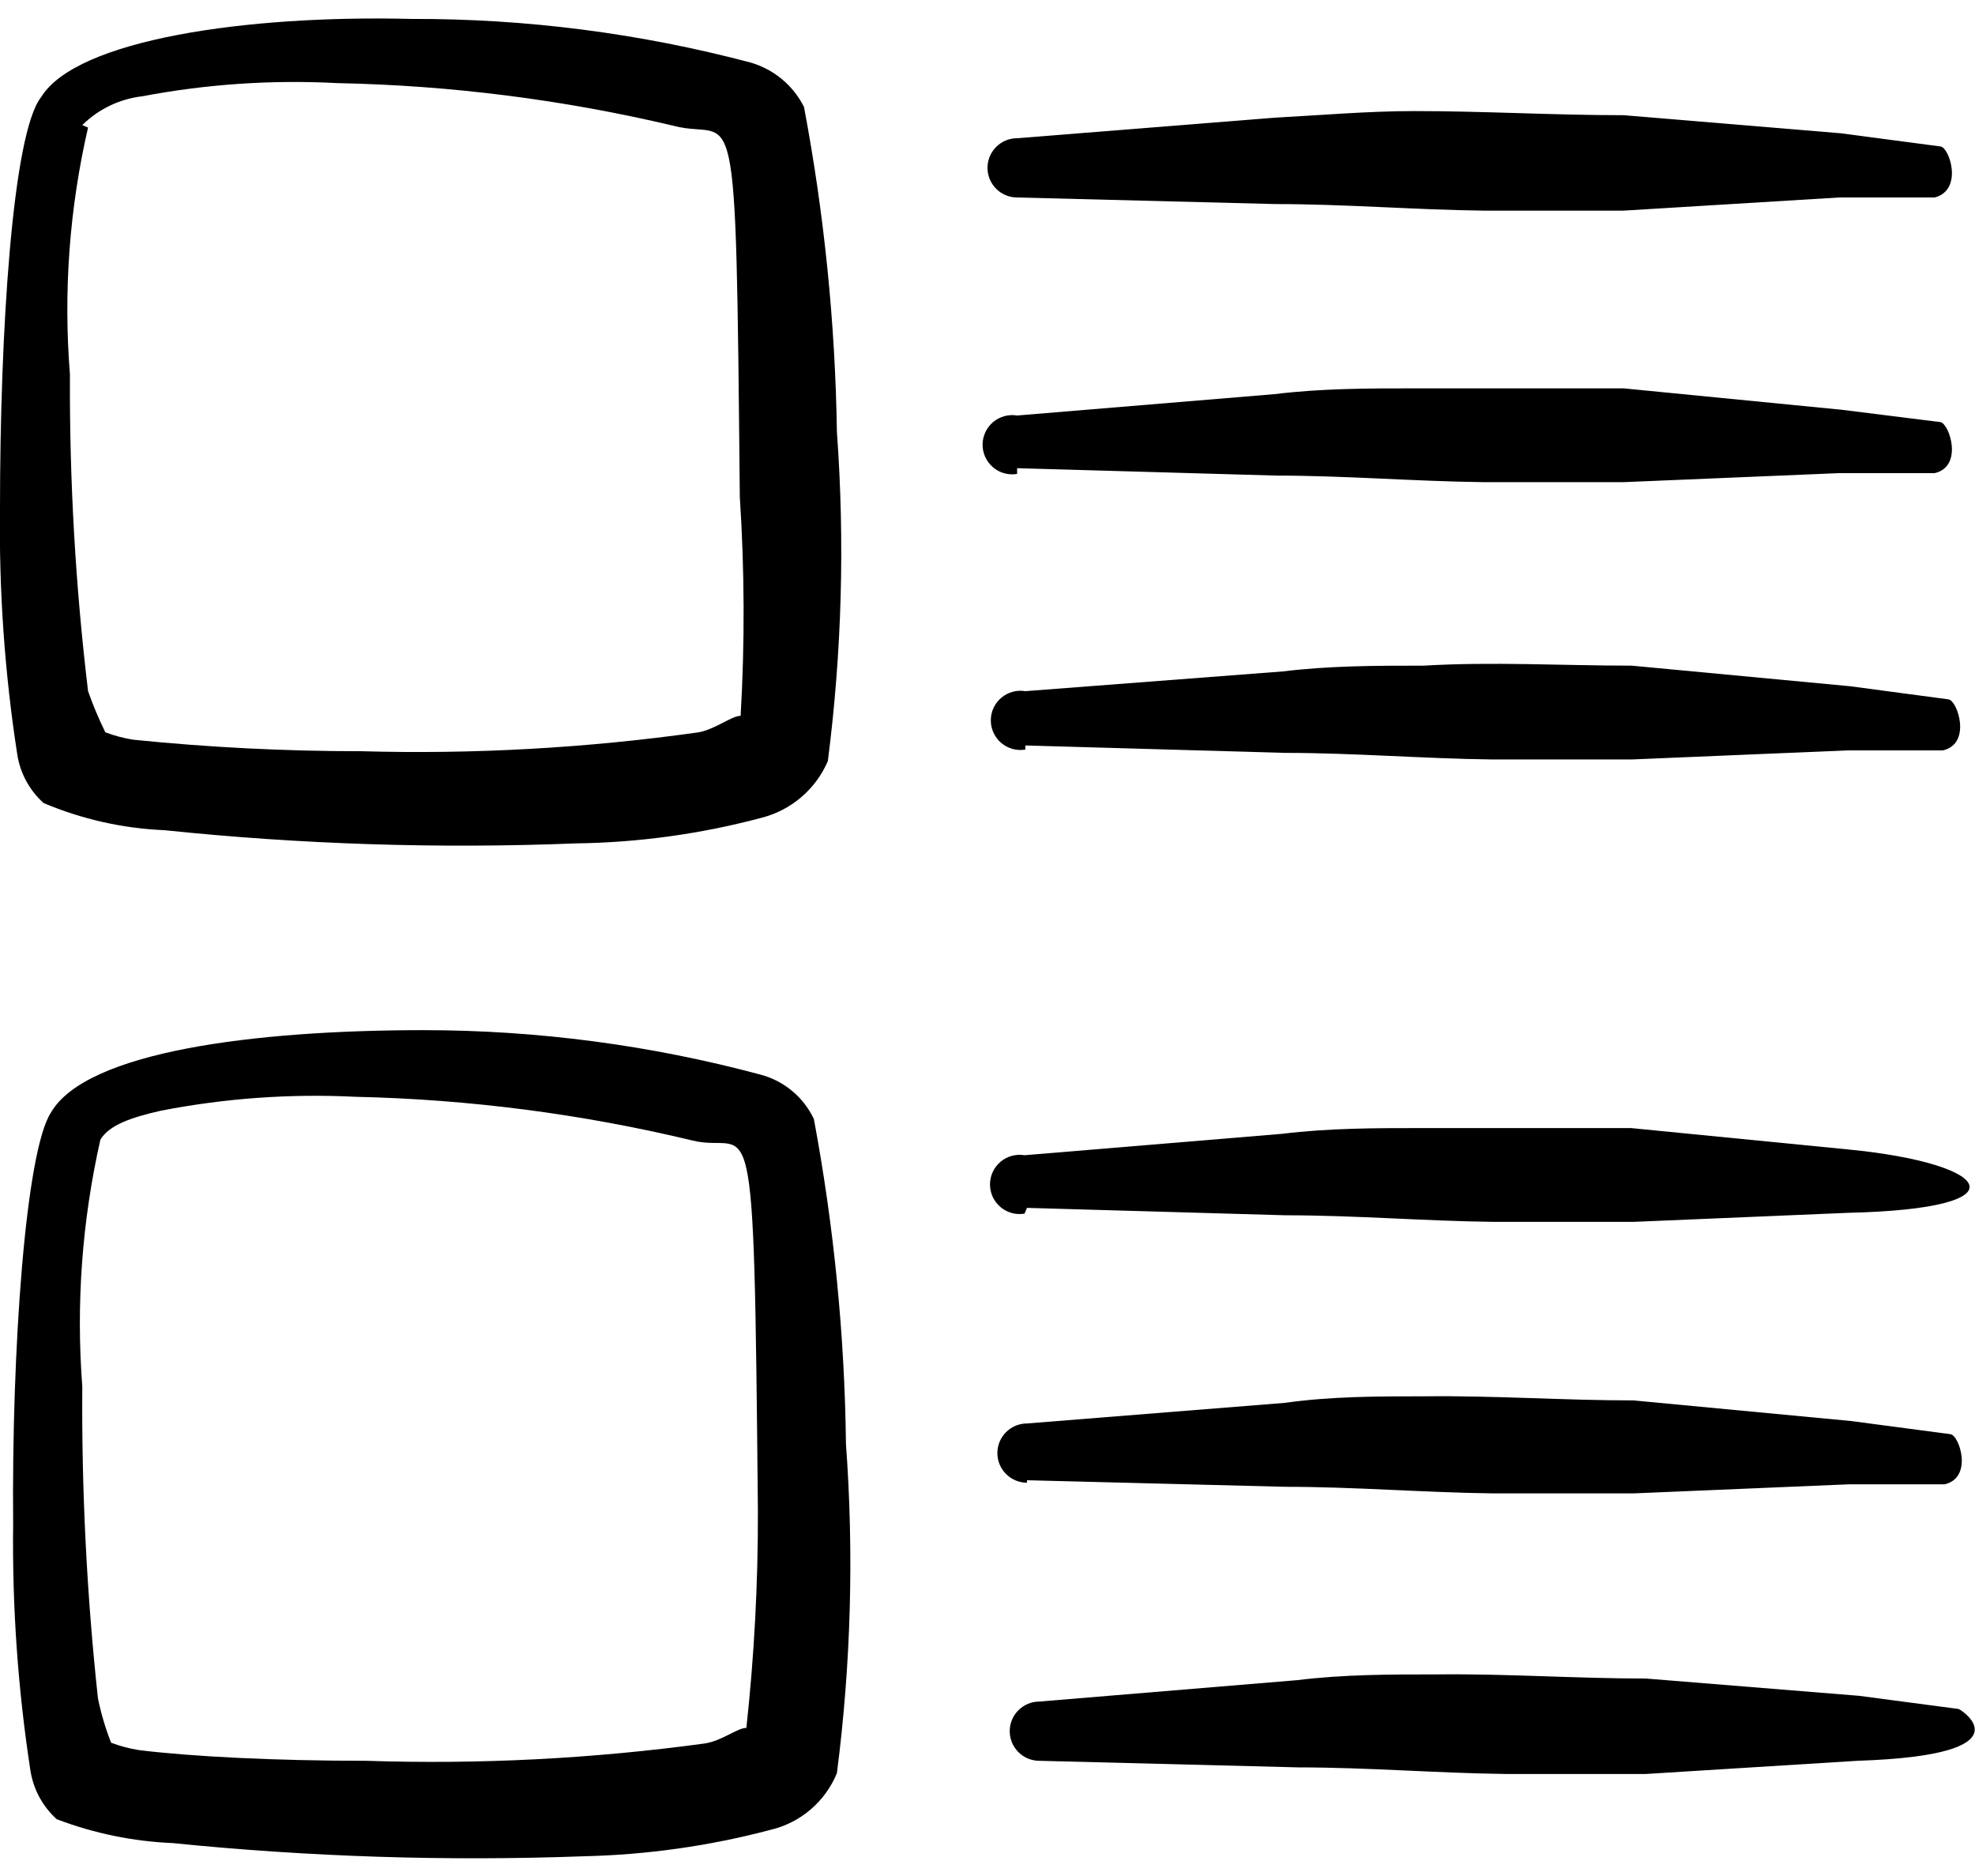
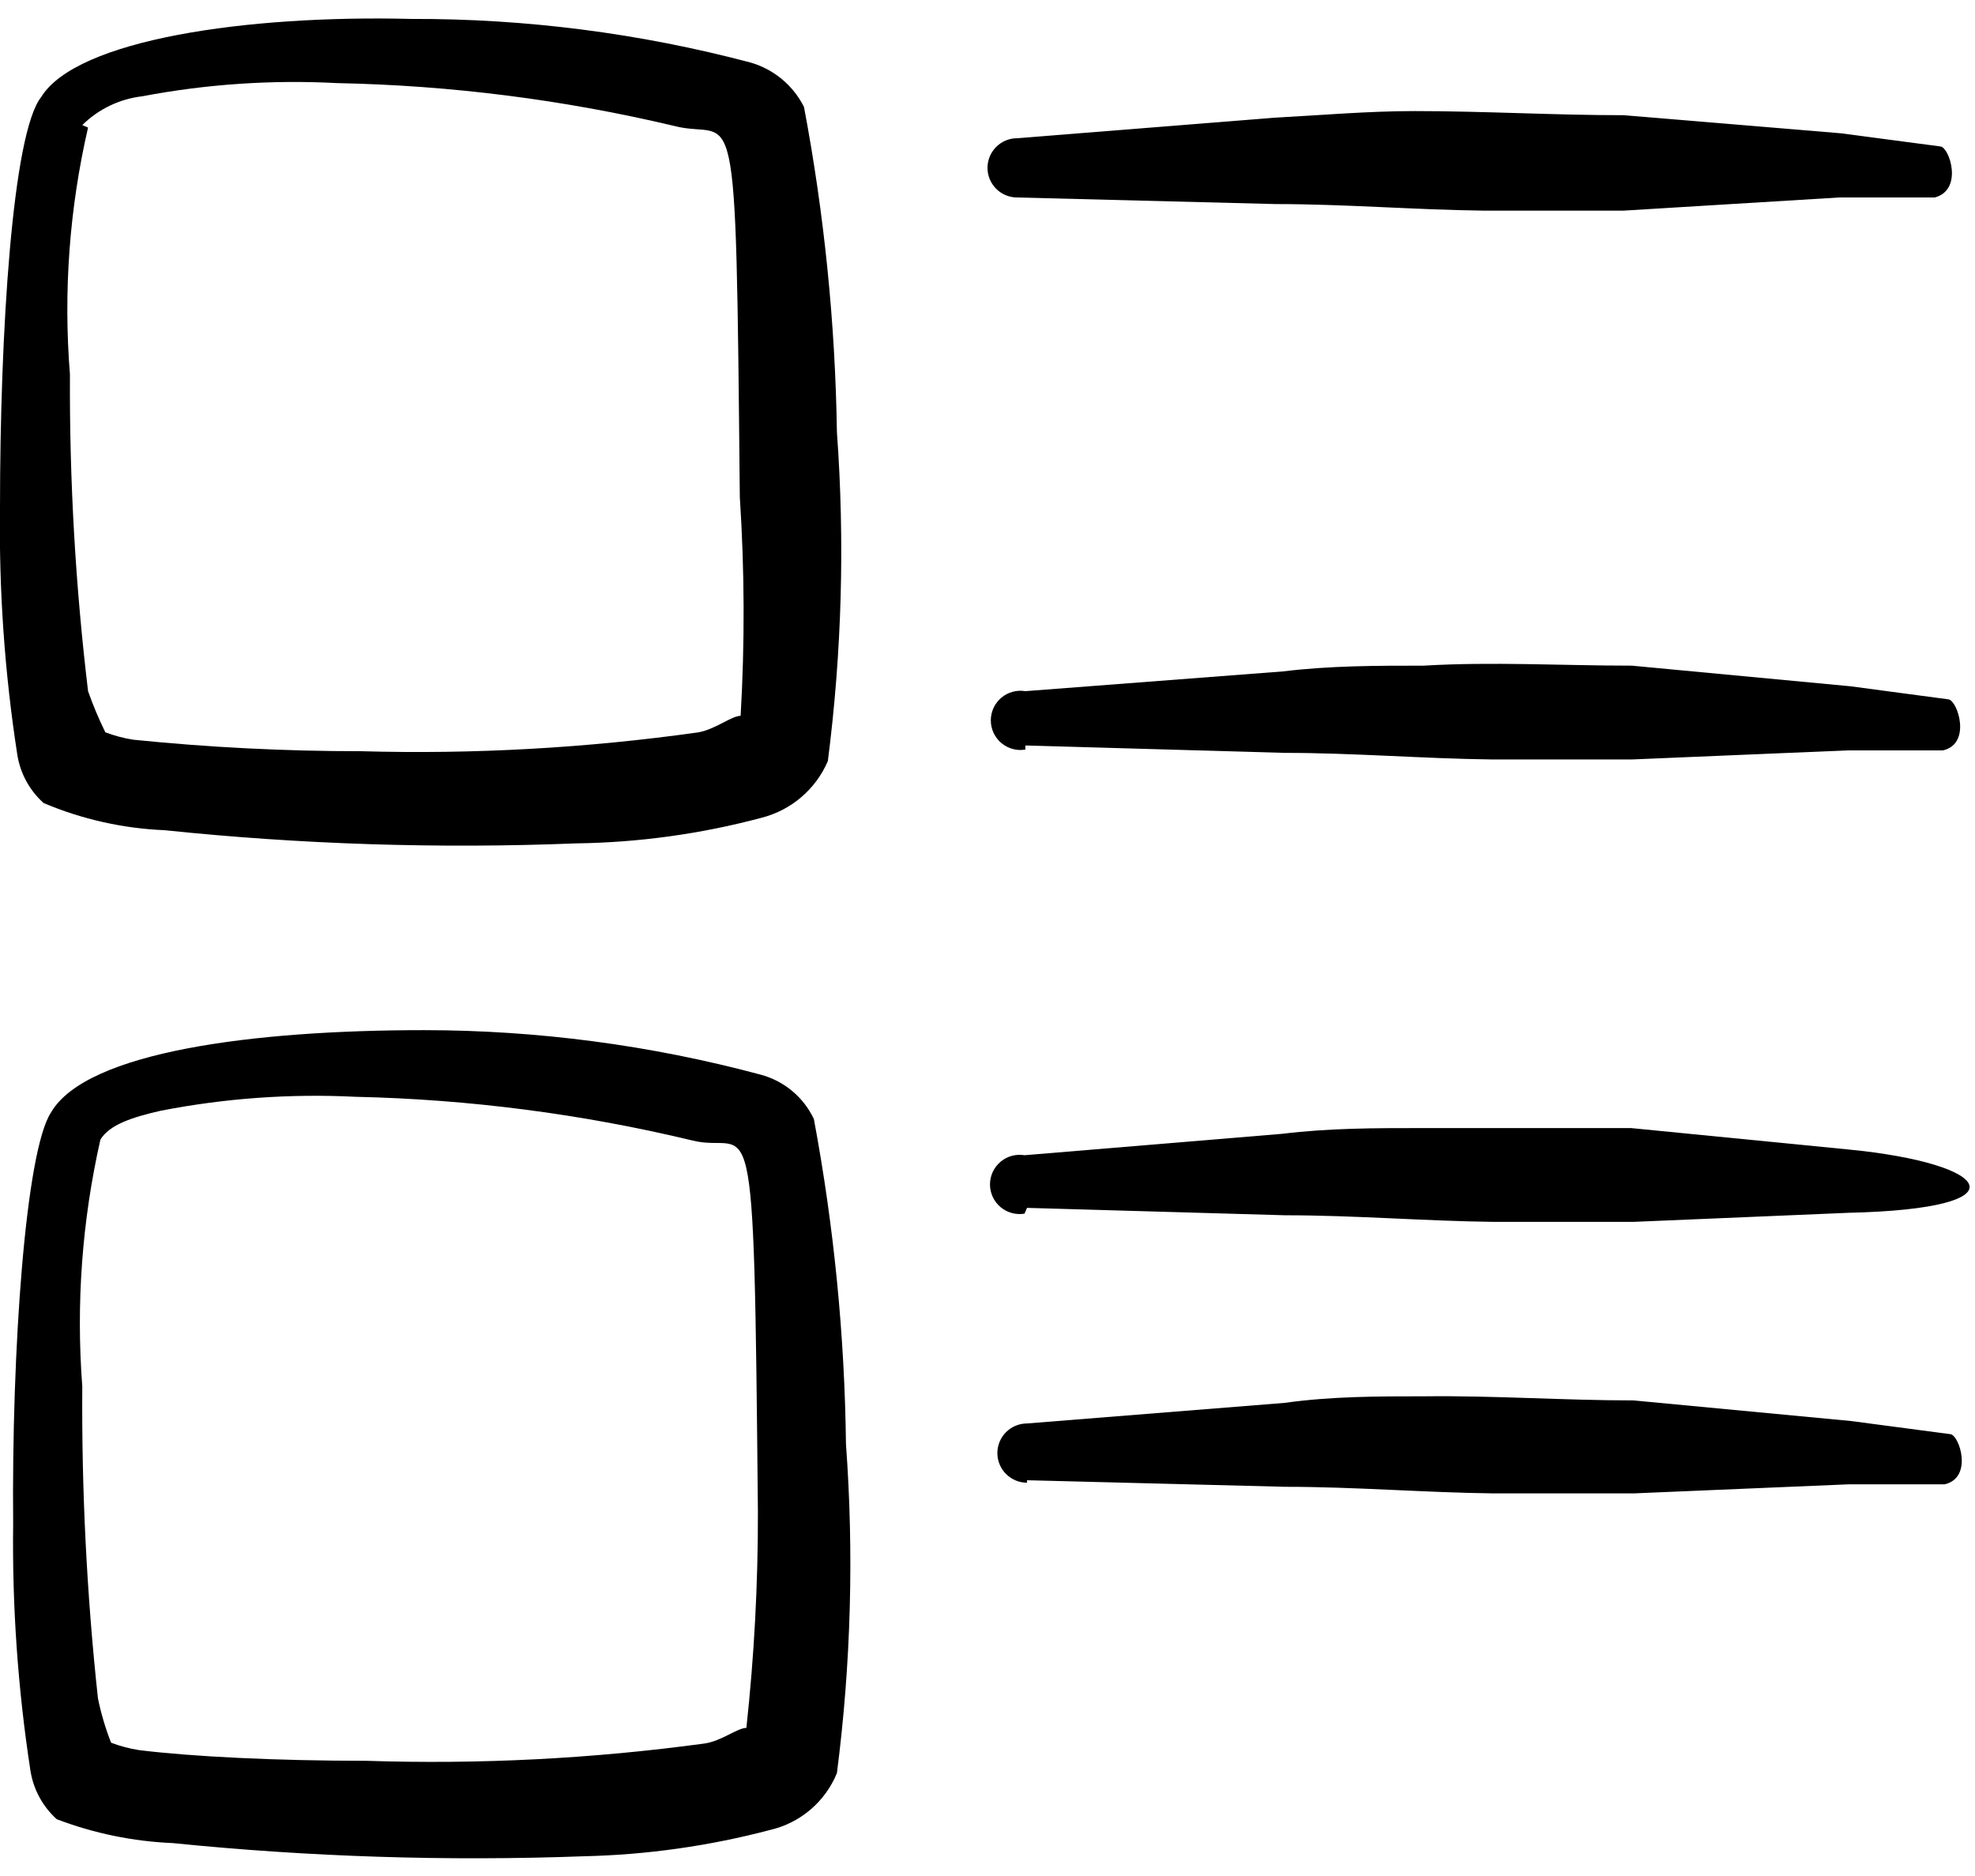
<svg xmlns="http://www.w3.org/2000/svg" width="80" height="76" viewBox="0 0 80 76" fill="none">
  <path fill-rule="evenodd" clip-rule="evenodd" d="M1.767 32.533C3.321 33.19 4.981 33.563 6.667 33.633C12.202 34.209 17.772 34.388 23.333 34.167C25.866 34.133 28.386 33.786 30.833 33.133C31.43 32.983 31.984 32.698 32.452 32.299C32.92 31.9 33.291 31.398 33.533 30.833C34.101 26.412 34.224 21.945 33.9 17.5C33.833 13.081 33.387 8.676 32.567 4.333C32.35 3.9 32.045 3.516 31.672 3.206C31.299 2.896 30.866 2.667 30.4 2.533C25.919 1.346 21.302 0.752 16.667 0.767C10 0.6 3.1 1.6 1.667 3.933C0.5 5.4 5.55029e-05 13.5 5.55029e-05 20.567C-0.046 23.914 0.188 27.259 0.7 30.567C0.818 31.326 1.195 32.02 1.767 32.533ZM3.333 5.067C3.991 4.417 4.848 4.006 5.767 3.9C8.369 3.406 11.021 3.227 13.667 3.367C18.26 3.458 22.83 4.039 27.3 5.1C29.833 5.767 29.8 2.867 29.967 20.133C30.16 23.085 30.172 26.047 30 29C29.633 29 29 29.533 28.3 29.667C23.774 30.305 19.202 30.561 14.633 30.433C11.55 30.434 8.468 30.279 5.4 29.967C5.013 29.906 4.633 29.806 4.267 29.667C4.001 29.125 3.767 28.569 3.567 28C3.056 23.742 2.811 19.456 2.833 15.167C2.563 11.816 2.811 8.443 3.567 5.167L3.333 5.067Z" fill="black" />
  <path fill-rule="evenodd" clip-rule="evenodd" d="M32.967 45.333C32.759 44.893 32.457 44.504 32.083 44.193C31.709 43.882 31.271 43.657 30.8 43.533C26.354 42.34 21.77 41.735 17.167 41.733C10.3 41.733 3.5 42.6 2.067 45.067C1.033 46.633 0.467 54.733 0.533 61.733C0.49 65.08 0.724 68.425 1.233 71.733C1.352 72.492 1.729 73.187 2.3 73.7C3.805 74.273 5.392 74.599 7 74.667C12.537 75.227 18.105 75.405 23.667 75.2C26.211 75.141 28.739 74.783 31.2 74.133C31.801 73.993 32.36 73.711 32.829 73.311C33.299 72.911 33.666 72.404 33.9 71.833C34.47 67.412 34.593 62.946 34.267 58.5C34.214 54.082 33.779 49.677 32.967 45.333ZM30.233 70C29.867 70 29.233 70.533 28.533 70.633C23.994 71.25 19.412 71.484 14.833 71.333C11.2 71.333 7.8 71.167 5.633 70.9C5.246 70.84 4.866 70.739 4.5 70.6C4.271 70.017 4.092 69.414 3.967 68.8C3.514 64.605 3.303 60.386 3.333 56.167C3.077 52.815 3.324 49.445 4.067 46.167C4.433 45.567 5.333 45.267 6.5 45C9.101 44.492 11.754 44.301 14.4 44.433C18.994 44.534 23.565 45.126 28.033 46.2C30.5 46.833 30.533 43.533 30.7 61.233C30.706 64.162 30.55 67.089 30.233 70Z" fill="black" />
  <path fill-rule="evenodd" clip-rule="evenodd" d="M41.2 8L51.667 8.267C54.5 8.267 57.3 8.5 60.1 8.533H65.767L74.5 8H78.367C79.533 7.7 78.967 5.967 78.6 5.933L74.567 5.4L65.767 4.667C62.933 4.667 60.133 4.5 57.3 4.5C55.4 4.5 53.533 4.667 51.633 4.767L41.2 5.6C40.882 5.6 40.577 5.726 40.352 5.951C40.126 6.177 40 6.482 40 6.8C40 7.118 40.126 7.423 40.352 7.649C40.577 7.874 40.882 8 41.2 8Z" fill="black" />
  <path fill-rule="evenodd" clip-rule="evenodd" d="M41.6 48.933L52.067 49.233C54.9 49.233 57.7 49.467 60.5 49.5H66.167L74.867 49.133C82.1 48.967 80.7 47.133 74.867 46.567L66.067 45.7H57.6C55.7 45.7 53.833 45.7 51.933 45.933L41.5 46.8C41.328 46.771 41.152 46.78 40.983 46.826C40.815 46.872 40.659 46.954 40.526 47.067C40.393 47.18 40.286 47.32 40.212 47.478C40.139 47.636 40.101 47.809 40.101 47.983C40.101 48.158 40.139 48.33 40.212 48.488C40.286 48.647 40.393 48.787 40.526 48.9C40.659 49.012 40.815 49.094 40.983 49.141C41.152 49.187 41.328 49.196 41.5 49.167L41.6 48.933Z" fill="black" />
-   <path fill-rule="evenodd" clip-rule="evenodd" d="M41.2 18.967L51.7 19.267C54.5 19.267 57.3 19.5 60.1 19.533H65.767L74.5 19.167H78.367C79.533 18.9 78.967 17.167 78.6 17.1L74.6 16.6L65.767 15.733H57.3C55.433 15.733 53.533 15.733 51.633 15.967L41.2 16.833C41.028 16.804 40.852 16.813 40.684 16.859C40.515 16.905 40.359 16.988 40.226 17.1C40.093 17.213 39.986 17.353 39.912 17.512C39.839 17.67 39.801 17.842 39.801 18.017C39.801 18.191 39.839 18.363 39.912 18.522C39.986 18.68 40.093 18.82 40.226 18.933C40.359 19.046 40.515 19.128 40.684 19.174C40.852 19.22 41.028 19.229 41.2 19.2V18.967Z" fill="black" />
  <path fill-rule="evenodd" clip-rule="evenodd" d="M41.6 59.967L52.067 60.233C54.9 60.233 57.7 60.467 60.5 60.5H66.167L74.867 60.133H78.767C79.933 59.867 79.367 58.133 79 58.1L74.967 57.567L66.167 56.733C63.333 56.733 60.533 56.533 57.7 56.567C55.8 56.567 53.933 56.567 52.033 56.833L41.6 57.667C41.282 57.667 40.977 57.793 40.752 58.018C40.526 58.243 40.4 58.548 40.4 58.867C40.4 59.185 40.526 59.49 40.752 59.715C40.977 59.94 41.282 60.067 41.6 60.067V59.967Z" fill="black" />
  <path fill-rule="evenodd" clip-rule="evenodd" d="M41.533 30.2L52.033 30.5C54.833 30.5 57.633 30.733 60.433 30.767H66.1L74.833 30.4H78.7C79.867 30.133 79.3 28.4 78.933 28.333L74.933 27.8L66.1 26.967C63.3 26.967 60.467 26.8 57.667 26.967C55.767 26.967 53.867 26.967 51.967 27.2L41.533 28C41.361 27.971 41.185 27.98 41.017 28.026C40.849 28.072 40.692 28.154 40.559 28.267C40.426 28.38 40.319 28.52 40.245 28.678C40.172 28.837 40.134 29.009 40.134 29.183C40.134 29.358 40.172 29.53 40.245 29.688C40.319 29.847 40.426 29.987 40.559 30.1C40.692 30.212 40.849 30.294 41.017 30.341C41.185 30.387 41.361 30.396 41.533 30.367V30.2Z" fill="black" />
-   <path fill-rule="evenodd" clip-rule="evenodd" d="M79.333 69.233L75.3 68.7L66.667 68C63.833 68 61.033 67.8 58.2 67.833C56.3 67.833 54.433 67.833 52.533 68.067L42.1 68.933C41.782 68.933 41.477 69.06 41.252 69.285C41.026 69.51 40.9 69.815 40.9 70.133C40.9 70.452 41.026 70.757 41.252 70.982C41.477 71.207 41.782 71.333 42.1 71.333L52.6 71.6C55.4 71.6 58.2 71.833 61 71.867H66.667L75.233 71.333C82.333 71.1 79.4 69.233 79.333 69.233Z" fill="black" />
</svg>